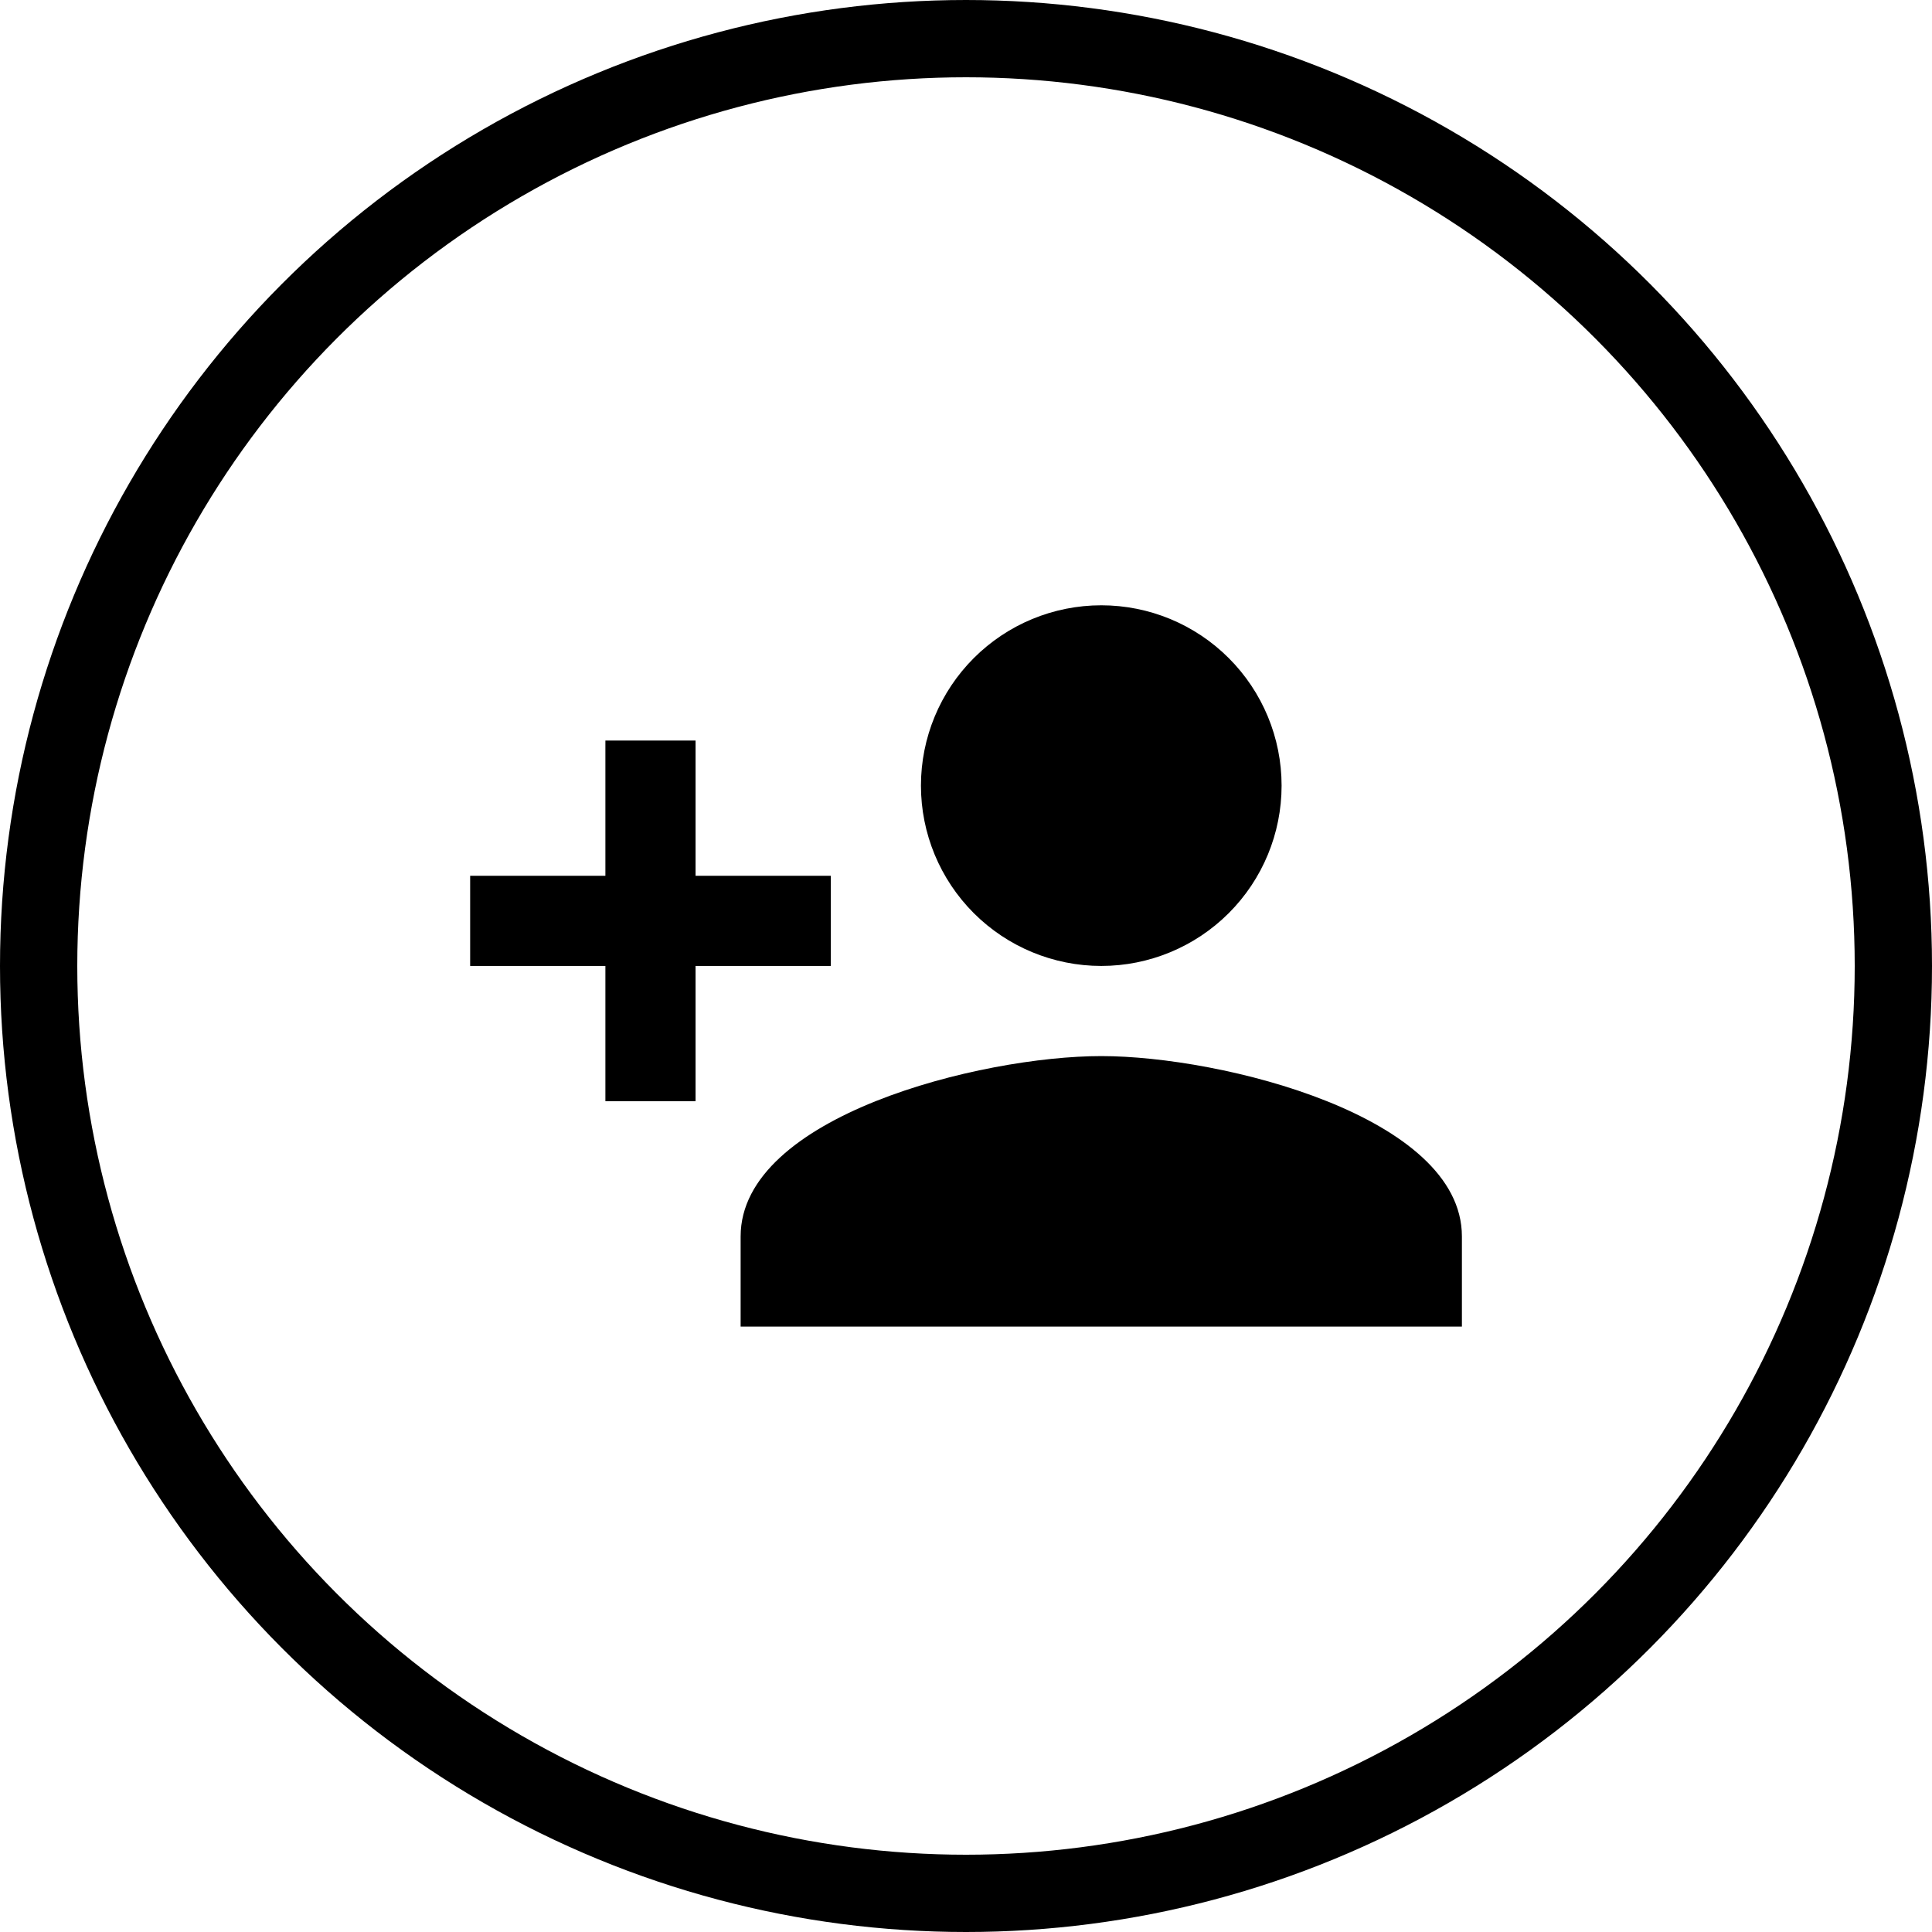
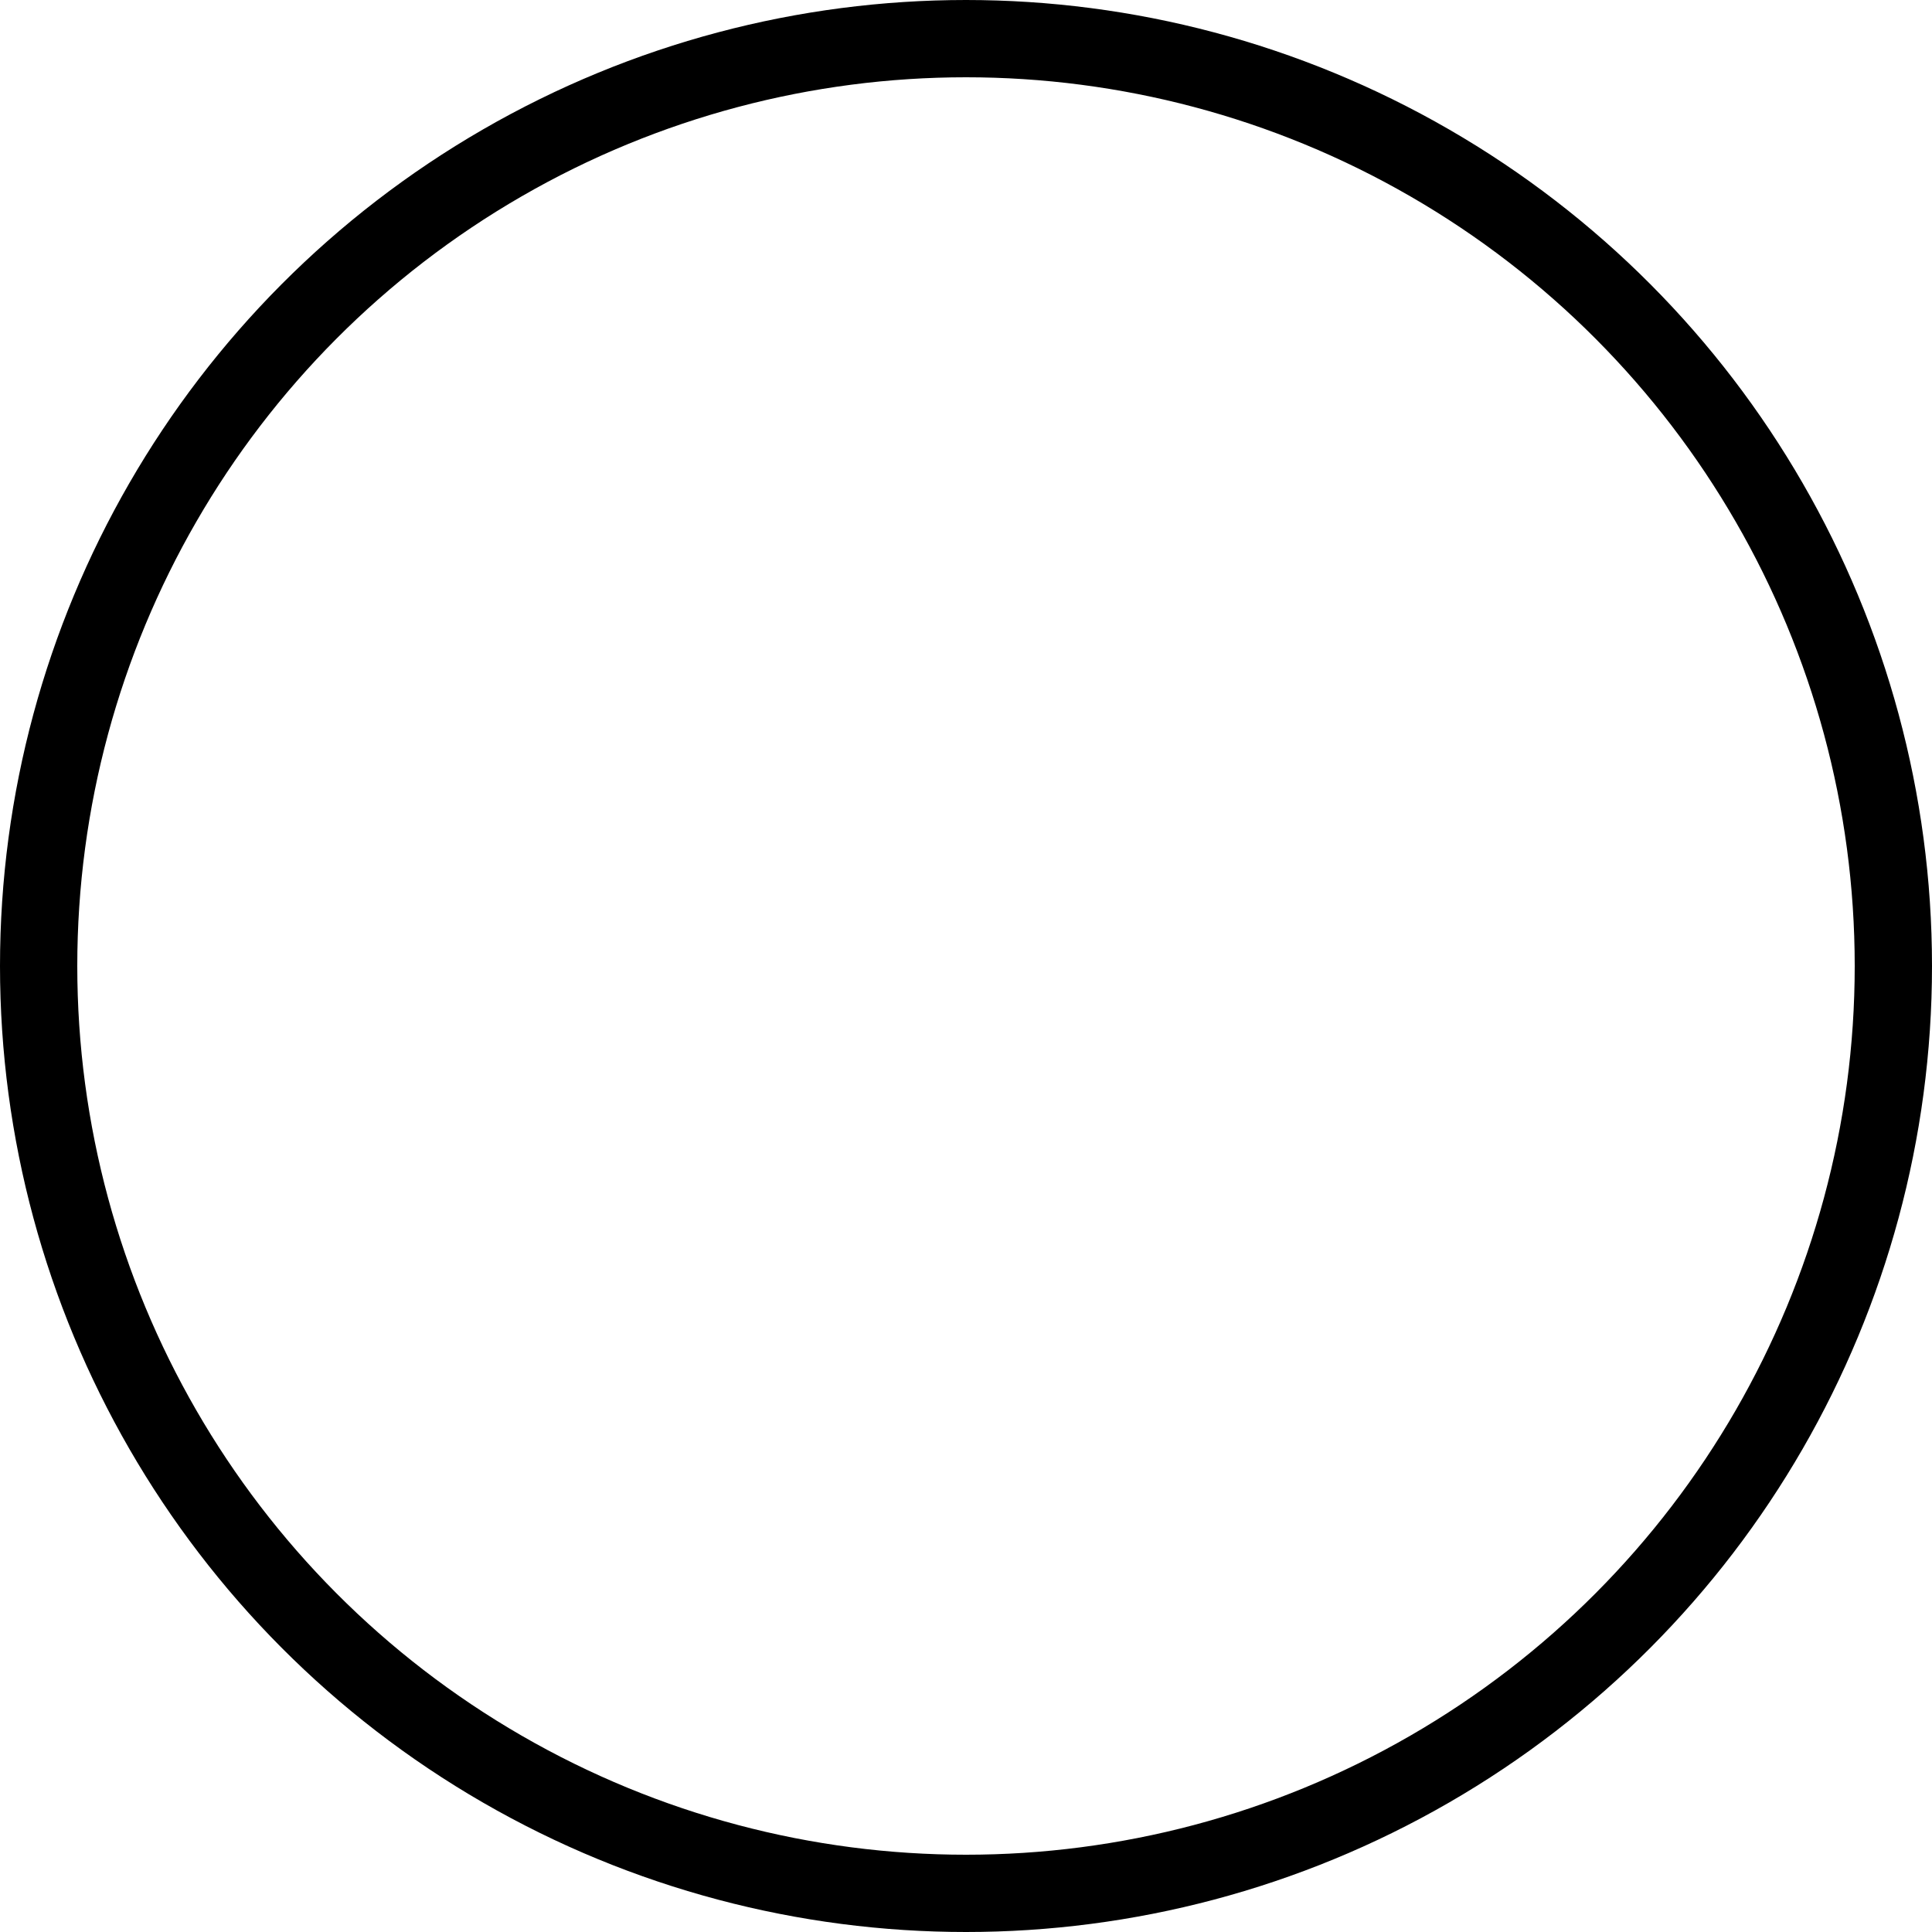
<svg xmlns="http://www.w3.org/2000/svg" width="100" height="100" viewBox="0 0 100 100" fill="none">
  <circle cx="50" cy="50" r="48" stroke="black" stroke-width="4" />
-   <path d="M57.002 54.663C50.772 54.663 38.335 57.767 38.335 63.997V68.663H75.668V63.997C75.668 57.767 63.232 54.663 57.002 54.663ZM36.002 45.33V38.33H31.335V45.33H24.335V49.997H31.335V56.997H36.002V49.997H43.002V45.33M57.002 49.997C59.477 49.997 61.851 49.013 63.601 47.263C65.352 45.513 66.335 43.139 66.335 40.663C66.335 38.188 65.352 35.814 63.601 34.064C61.851 32.313 59.477 31.33 57.002 31.33C54.526 31.33 52.152 32.313 50.402 34.064C48.652 35.814 47.668 38.188 47.668 40.663C47.668 43.139 48.652 45.513 50.402 47.263C52.152 49.013 54.526 49.997 57.002 49.997Z" fill="black" />
</svg>